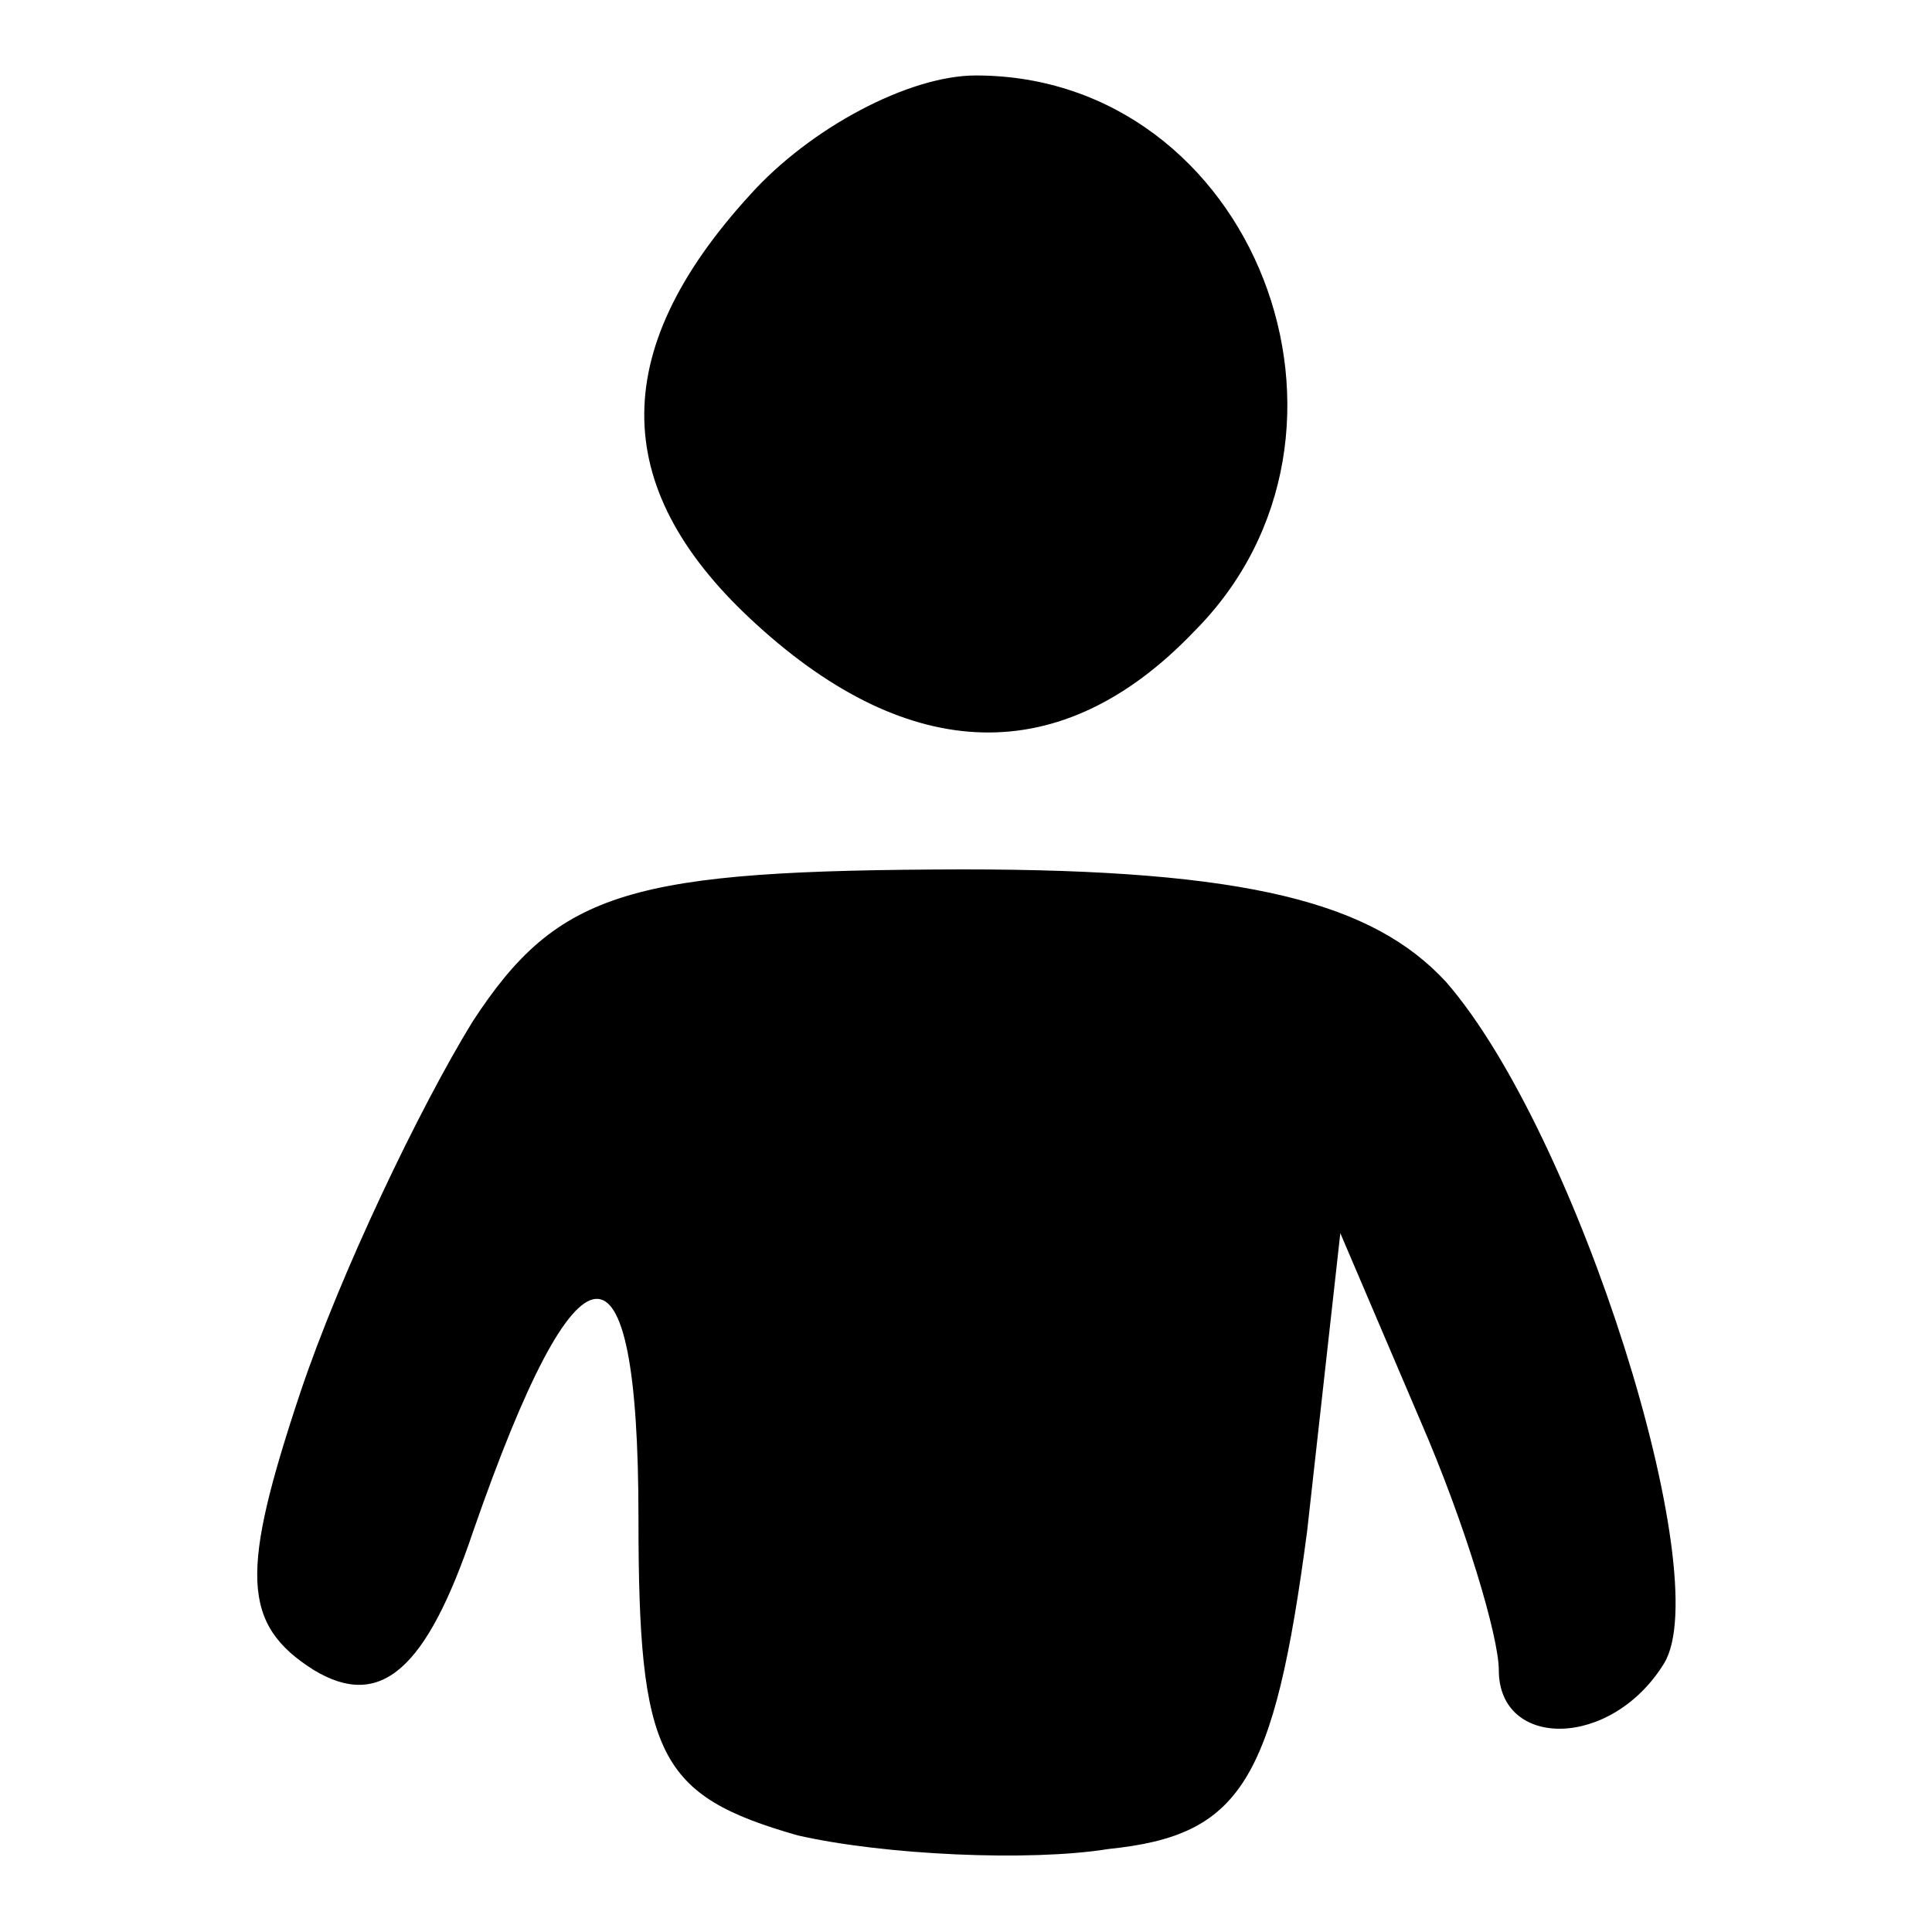
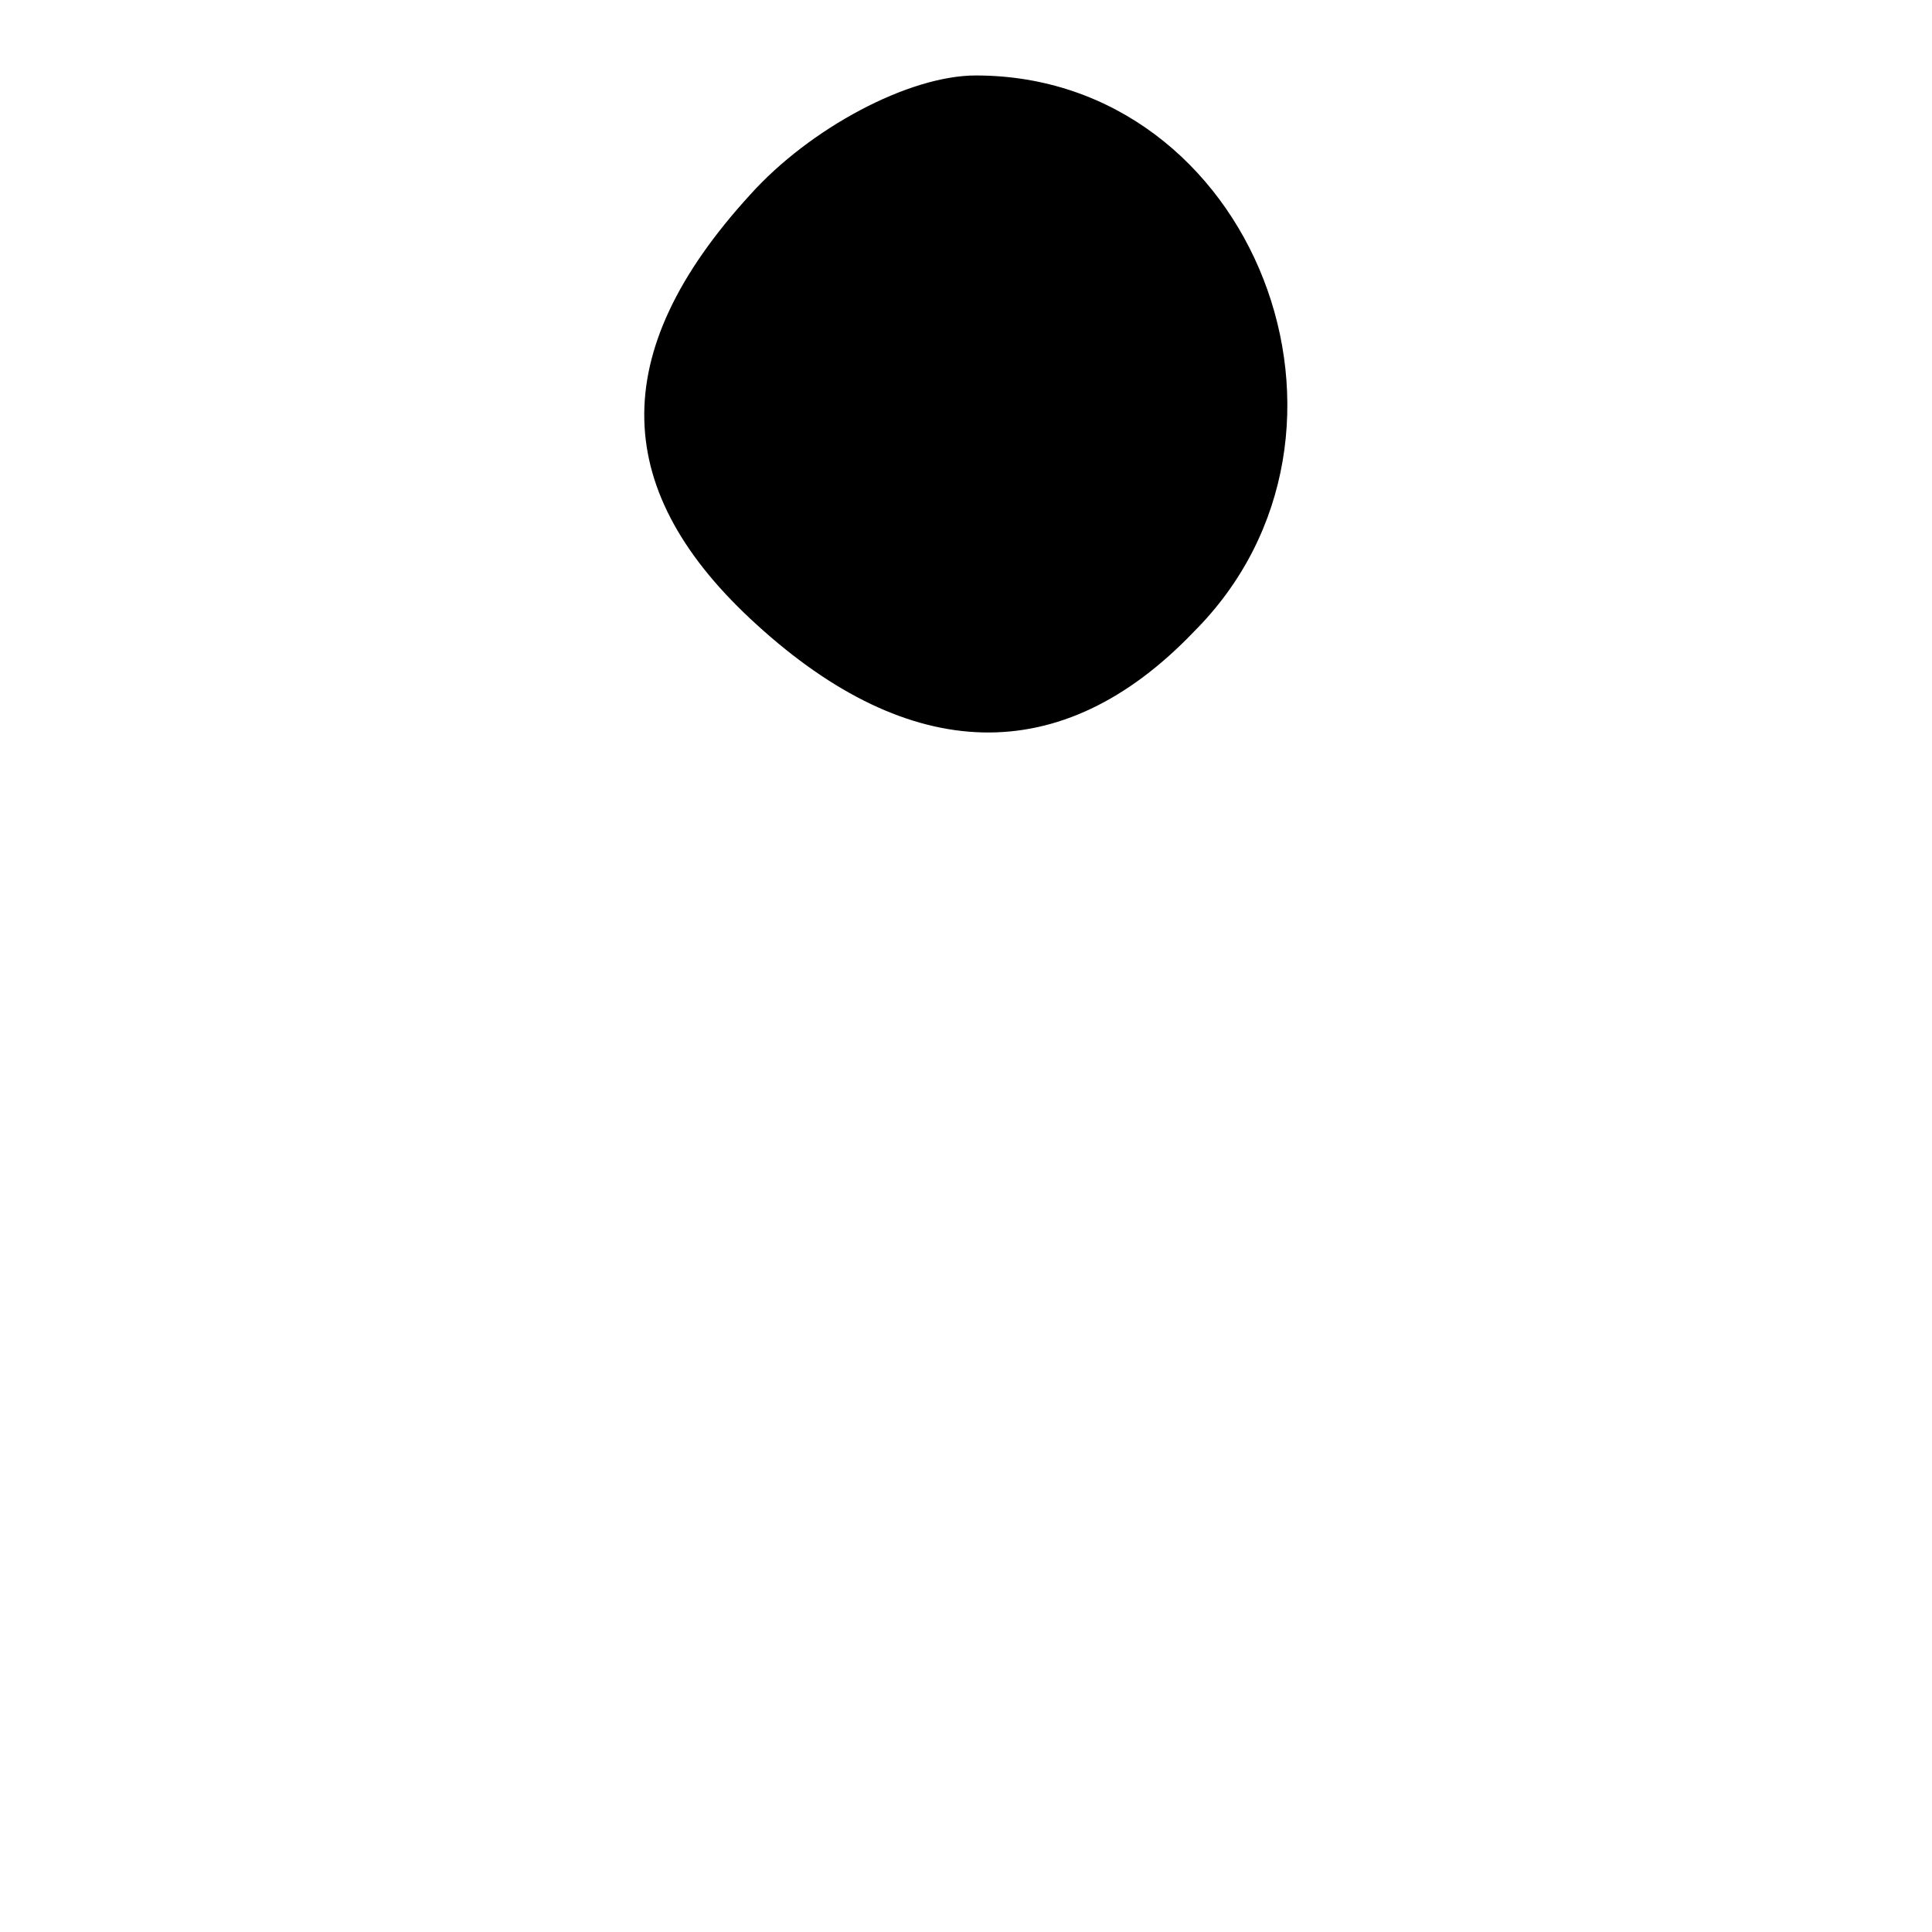
<svg xmlns="http://www.w3.org/2000/svg" version="1.1" x="0px" y="0px" viewBox="0 0 256 256" enable-background="new 0 0 256 256" xml:space="preserve">
  <g>
    <g>
      <g>
        <path fill="#000000" d="M99.4,25.8c-19.3,21.1-18.4,39.5,0.9,57c20.2,18.4,40.3,19.3,57.9,0.9c26.3-26.3,7.9-73.7-28.9-73.7C120.4,10,107.3,17,99.4,25.8z" />
-         <path fill="#000000" d="M62.6,135.4c-7,11.4-17.5,33.3-22.8,49.1c-7.9,23.7-7.9,30.7,1.8,36.8c8.8,5.3,14.9,0,21.1-18.4c14-40.3,21.9-41.2,21.9-1.8c0,31.6,2.6,36.8,21.1,42.1c11.4,2.6,30.7,3.5,41.2,1.8c17.5-1.8,21.9-8.8,26.3-42.1l4.4-39.5l10.5,24.6c6.1,14,10.5,28.9,10.5,33.3c0,10.5,14.9,10.5,21.9-0.9c7-11.4-11.4-70.2-28.9-90.3c-9.7-10.5-26.3-14.9-64-14.9C83.6,115.3,74,117.9,62.6,135.4z" />
      </g>
    </g>
  </g>
</svg>